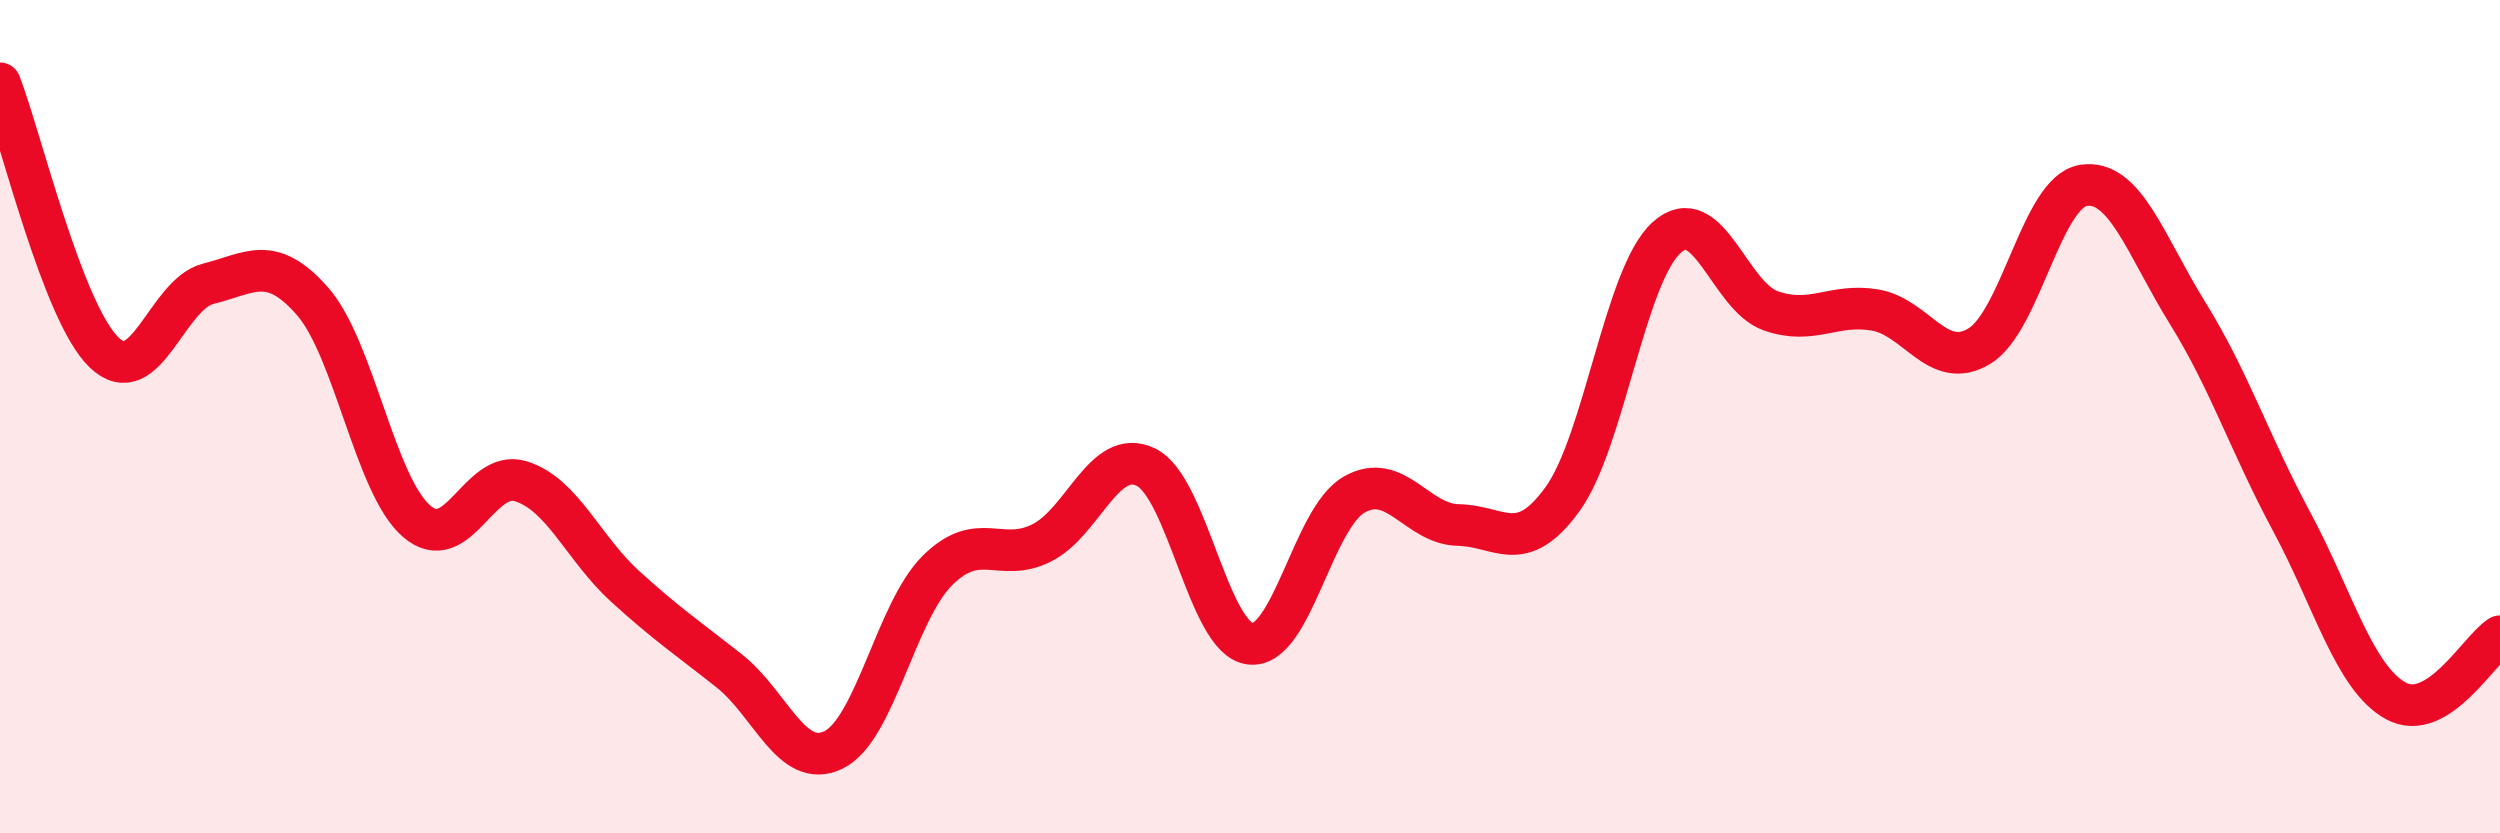
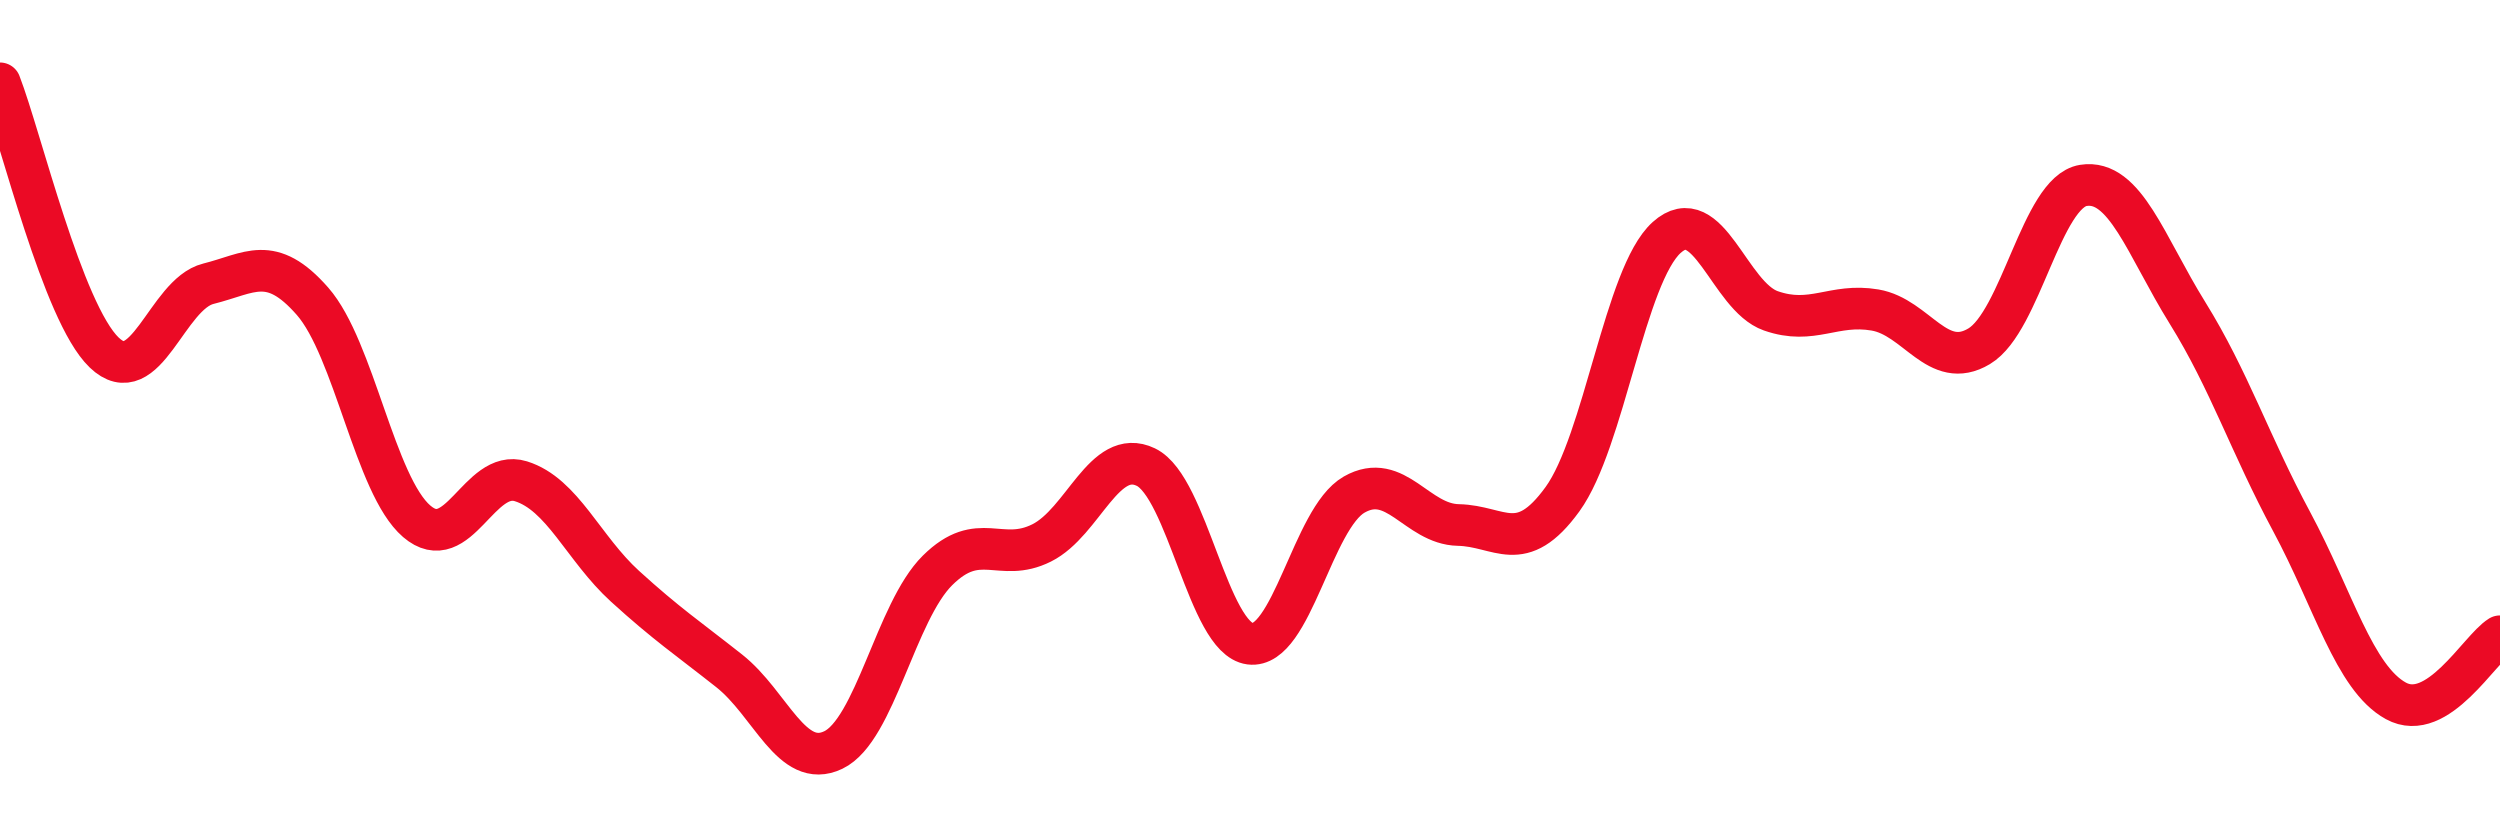
<svg xmlns="http://www.w3.org/2000/svg" width="60" height="20" viewBox="0 0 60 20">
-   <path d="M 0,2 C 0.5,3.29 1.5,7.5 2.5,8.46 C 3.5,9.42 4,7.06 5,6.81 C 6,6.56 6.5,6.09 7.5,7.23 C 8.5,8.37 9,11.65 10,12.51 C 11,13.37 11.5,11.24 12.5,11.55 C 13.5,11.86 14,13.16 15,14.07 C 16,14.98 16.5,15.31 17.5,16.1 C 18.5,16.89 19,18.48 20,18 C 21,17.52 21.5,14.68 22.5,13.69 C 23.5,12.7 24,13.53 25,13.03 C 26,12.53 26.5,10.73 27.5,11.21 C 28.5,11.69 29,15.32 30,15.45 C 31,15.58 31.5,12.44 32.5,11.87 C 33.5,11.3 34,12.58 35,12.6 C 36,12.62 36.5,13.36 37.5,11.98 C 38.5,10.6 39,6.6 40,5.7 C 41,4.8 41.5,7.11 42.5,7.46 C 43.5,7.81 44,7.27 45,7.44 C 46,7.61 46.5,8.91 47.5,8.31 C 48.5,7.71 49,4.61 50,4.45 C 51,4.29 51.5,5.9 52.5,7.51 C 53.5,9.12 54,10.66 55,12.52 C 56,14.38 56.5,16.27 57.5,16.82 C 58.5,17.37 59.5,15.58 60,15.27L60 20L0 20Z" fill="#EB0A25" opacity="0.1" stroke-linecap="round" stroke-linejoin="round" />
  <path d="M 0,2 C 0.5,3.29 1.5,7.5 2.5,8.46 C 3.5,9.42 4,7.06 5,6.81 C 6,6.56 6.5,6.09 7.5,7.23 C 8.5,8.37 9,11.65 10,12.51 C 11,13.37 11.5,11.24 12.5,11.55 C 13.5,11.86 14,13.16 15,14.07 C 16,14.98 16.5,15.31 17.5,16.1 C 18.5,16.89 19,18.48 20,18 C 21,17.52 21.5,14.68 22.5,13.69 C 23.5,12.7 24,13.53 25,13.03 C 26,12.53 26.5,10.73 27.5,11.21 C 28.5,11.69 29,15.32 30,15.45 C 31,15.58 31.5,12.44 32.5,11.87 C 33.5,11.3 34,12.58 35,12.6 C 36,12.62 36.5,13.36 37.5,11.98 C 38.5,10.6 39,6.6 40,5.7 C 41,4.8 41.5,7.11 42.5,7.46 C 43.5,7.81 44,7.27 45,7.44 C 46,7.61 46.5,8.91 47.5,8.31 C 48.5,7.71 49,4.61 50,4.45 C 51,4.29 51.5,5.9 52.5,7.51 C 53.5,9.12 54,10.66 55,12.52 C 56,14.38 56.5,16.27 57.5,16.82 C 58.5,17.37 59.5,15.58 60,15.27" stroke="#EB0A25" stroke-width="1" fill="none" stroke-linecap="round" stroke-linejoin="round" />
</svg>